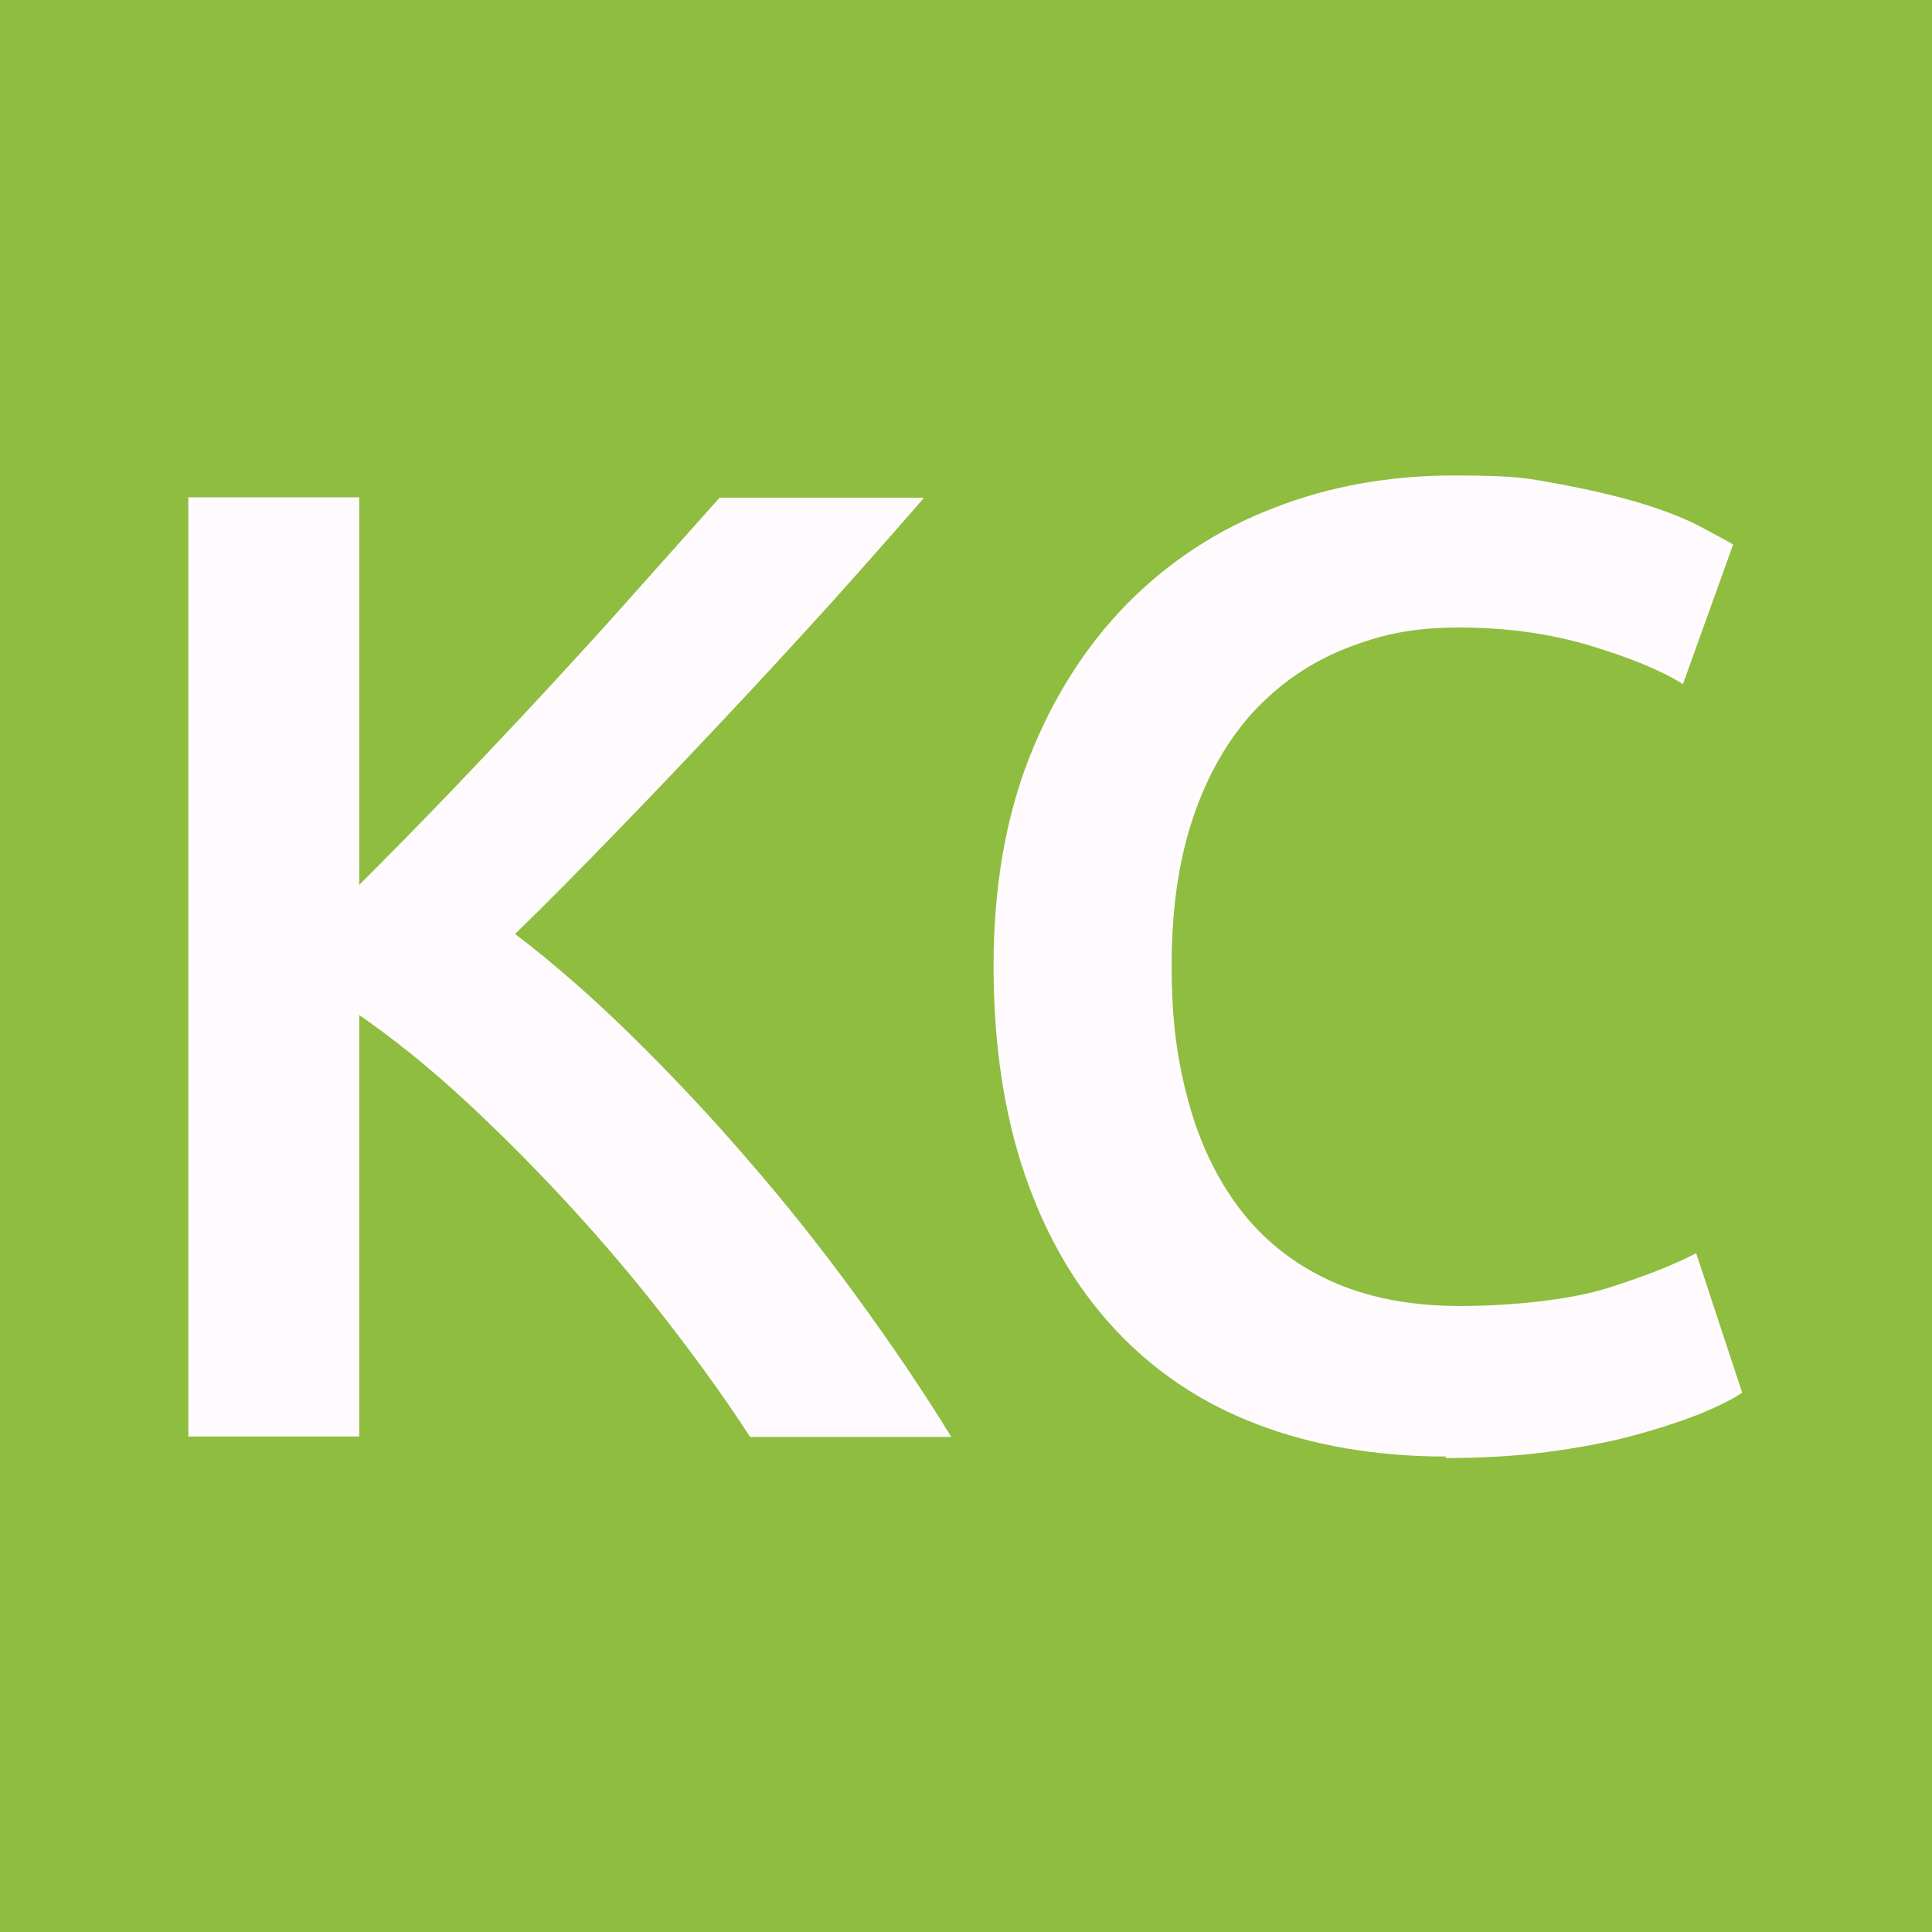
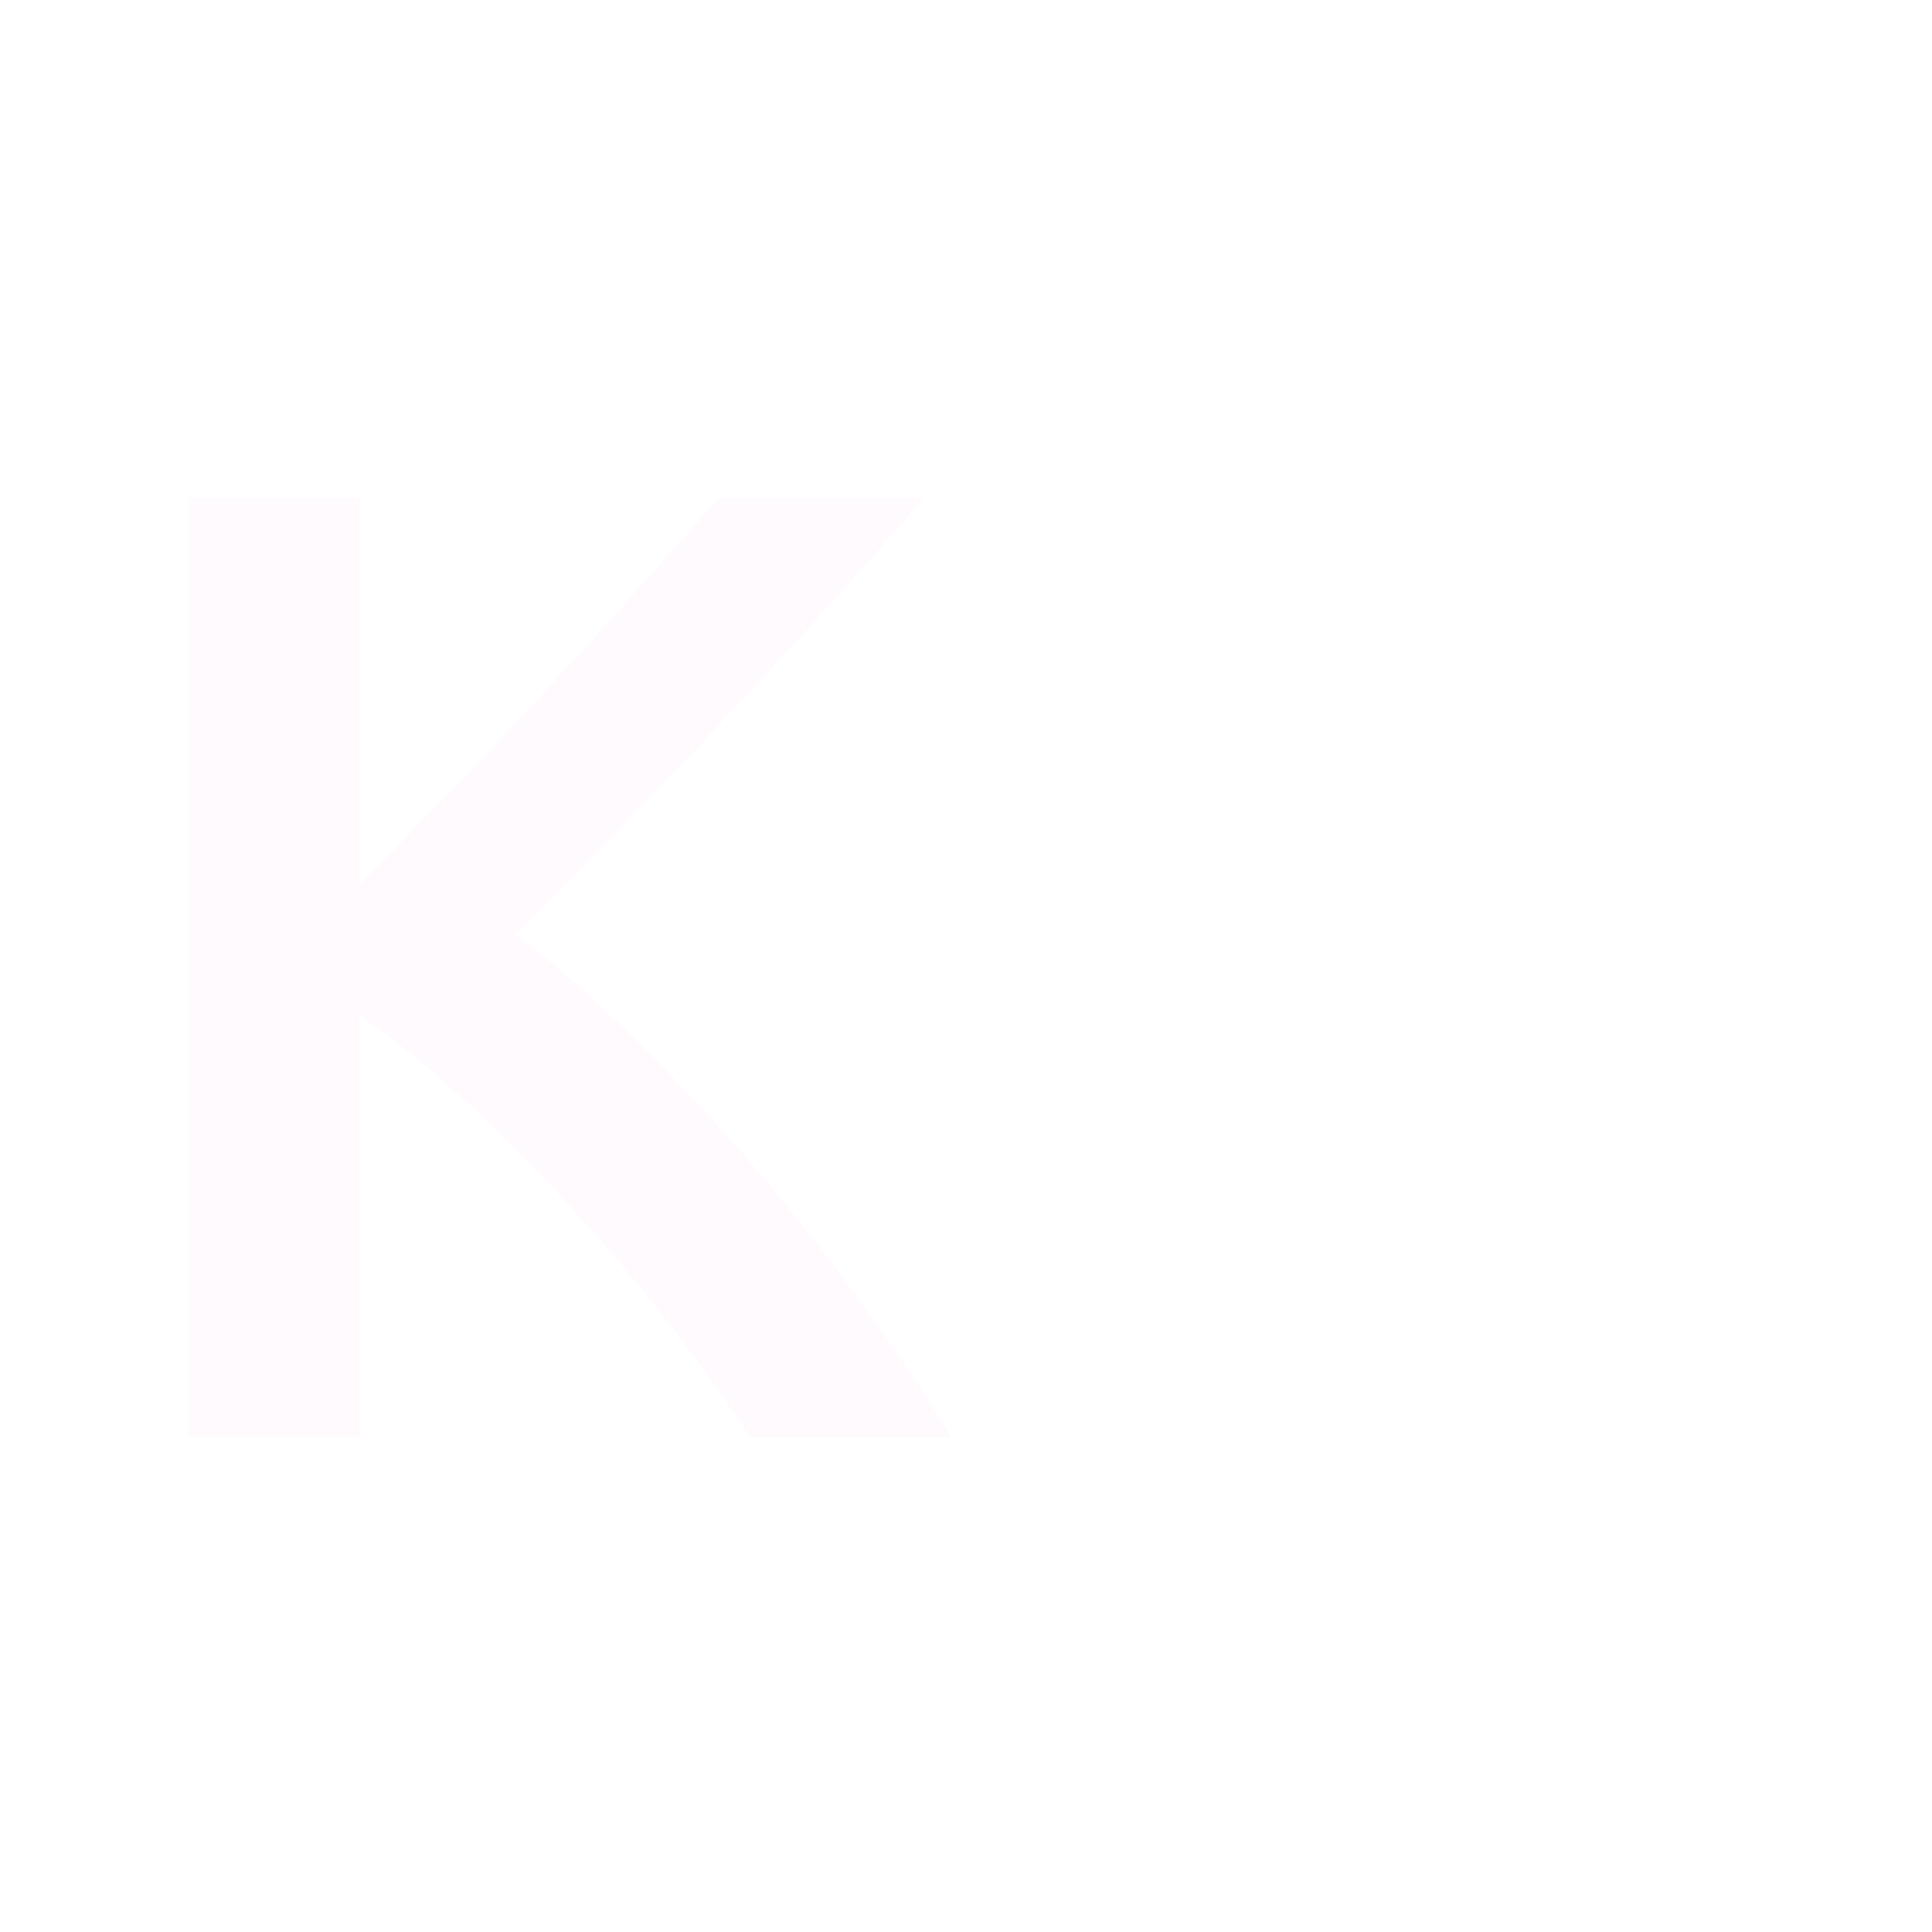
<svg xmlns="http://www.w3.org/2000/svg" id="Ebene_1" version="1.1" viewBox="0 0 512 512">
  <defs>
    <style>
      .st0 {
        fill: #fffafd;
      }

      .st1 {
        fill: #8ebd3f;
      }
    </style>
  </defs>
-   <rect class="st1" width="512" height="512" />
  <g>
    <path class="st0" d="M198.7,380.7c-6.2-9.6-13.4-19.6-21.6-30.2-8.1-10.5-16.7-20.7-25.7-30.5s-18.3-19.2-27.8-28c-9.6-8.9-19-16.5-28.4-23v111.7h-45.3v-248.9h45.3v102.7c7.9-7.9,16.2-16.3,24.8-25.3,8.6-9,17.2-18.1,25.7-27.3s16.6-18.1,24.2-26.7c7.7-8.6,14.6-16.4,20.8-23.3h54.2c-7.9,9.1-16.3,18.6-25.1,28.4-8.9,9.8-18,19.7-27.3,29.6-9.3,9.9-18.7,19.8-28.2,29.6s-18.7,19.2-27.8,28c10.1,7.7,20.3,16.6,30.7,26.8s20.7,21.1,30.7,32.7c10.1,11.6,19.7,23.7,28.9,36.3,9.2,12.6,17.7,25.1,25.3,37.5h-53.5.1Z" />
-     <path class="st0" d="M383.3,386c-18.7,0-35.4-2.9-50.3-8.6s-27.4-14.2-37.7-25.3c-10.3-11.1-18.2-24.7-23.7-40.8-5.5-16-8.3-34.5-8.3-55.3s3.2-39.3,9.5-55.3,15-29.6,26-40.8c11-11.1,23.9-19.6,38.8-25.3,14.8-5.8,30.8-8.6,47.8-8.6s19.6.8,28,2.3c8.4,1.6,15.7,3.3,21.9,5.2,6.2,1.9,11.4,4,15.4,6.1,4.1,2.2,6.9,3.7,8.6,4.7l-13.3,37c-5.7-3.6-14-7-24.6-10.2-10.7-3.2-22.2-4.8-34.7-4.8s-20.8,1.9-30.2,5.6c-9.3,3.7-17.4,9.3-24.3,16.7-6.8,7.4-12.2,16.8-16,28-3.8,11.3-5.7,24.3-5.7,39.2s1.5,25.3,4.5,36.3,7.6,20.5,13.8,28.6c6.2,8,14.1,14.3,23.7,18.7,9.6,4.4,21.1,6.7,34.5,6.7s29.1-1.6,39.2-4.8c10.1-3.2,17.8-6.3,23.3-9.2l12.2,37c-2.9,1.9-6.8,3.8-11.7,5.8-4.9,1.9-10.7,3.8-17.4,5.6-6.7,1.8-14.3,3.2-22.6,4.3-8.4,1.1-17.4,1.6-27,1.6l.3-.4Z" />
  </g>
</svg>